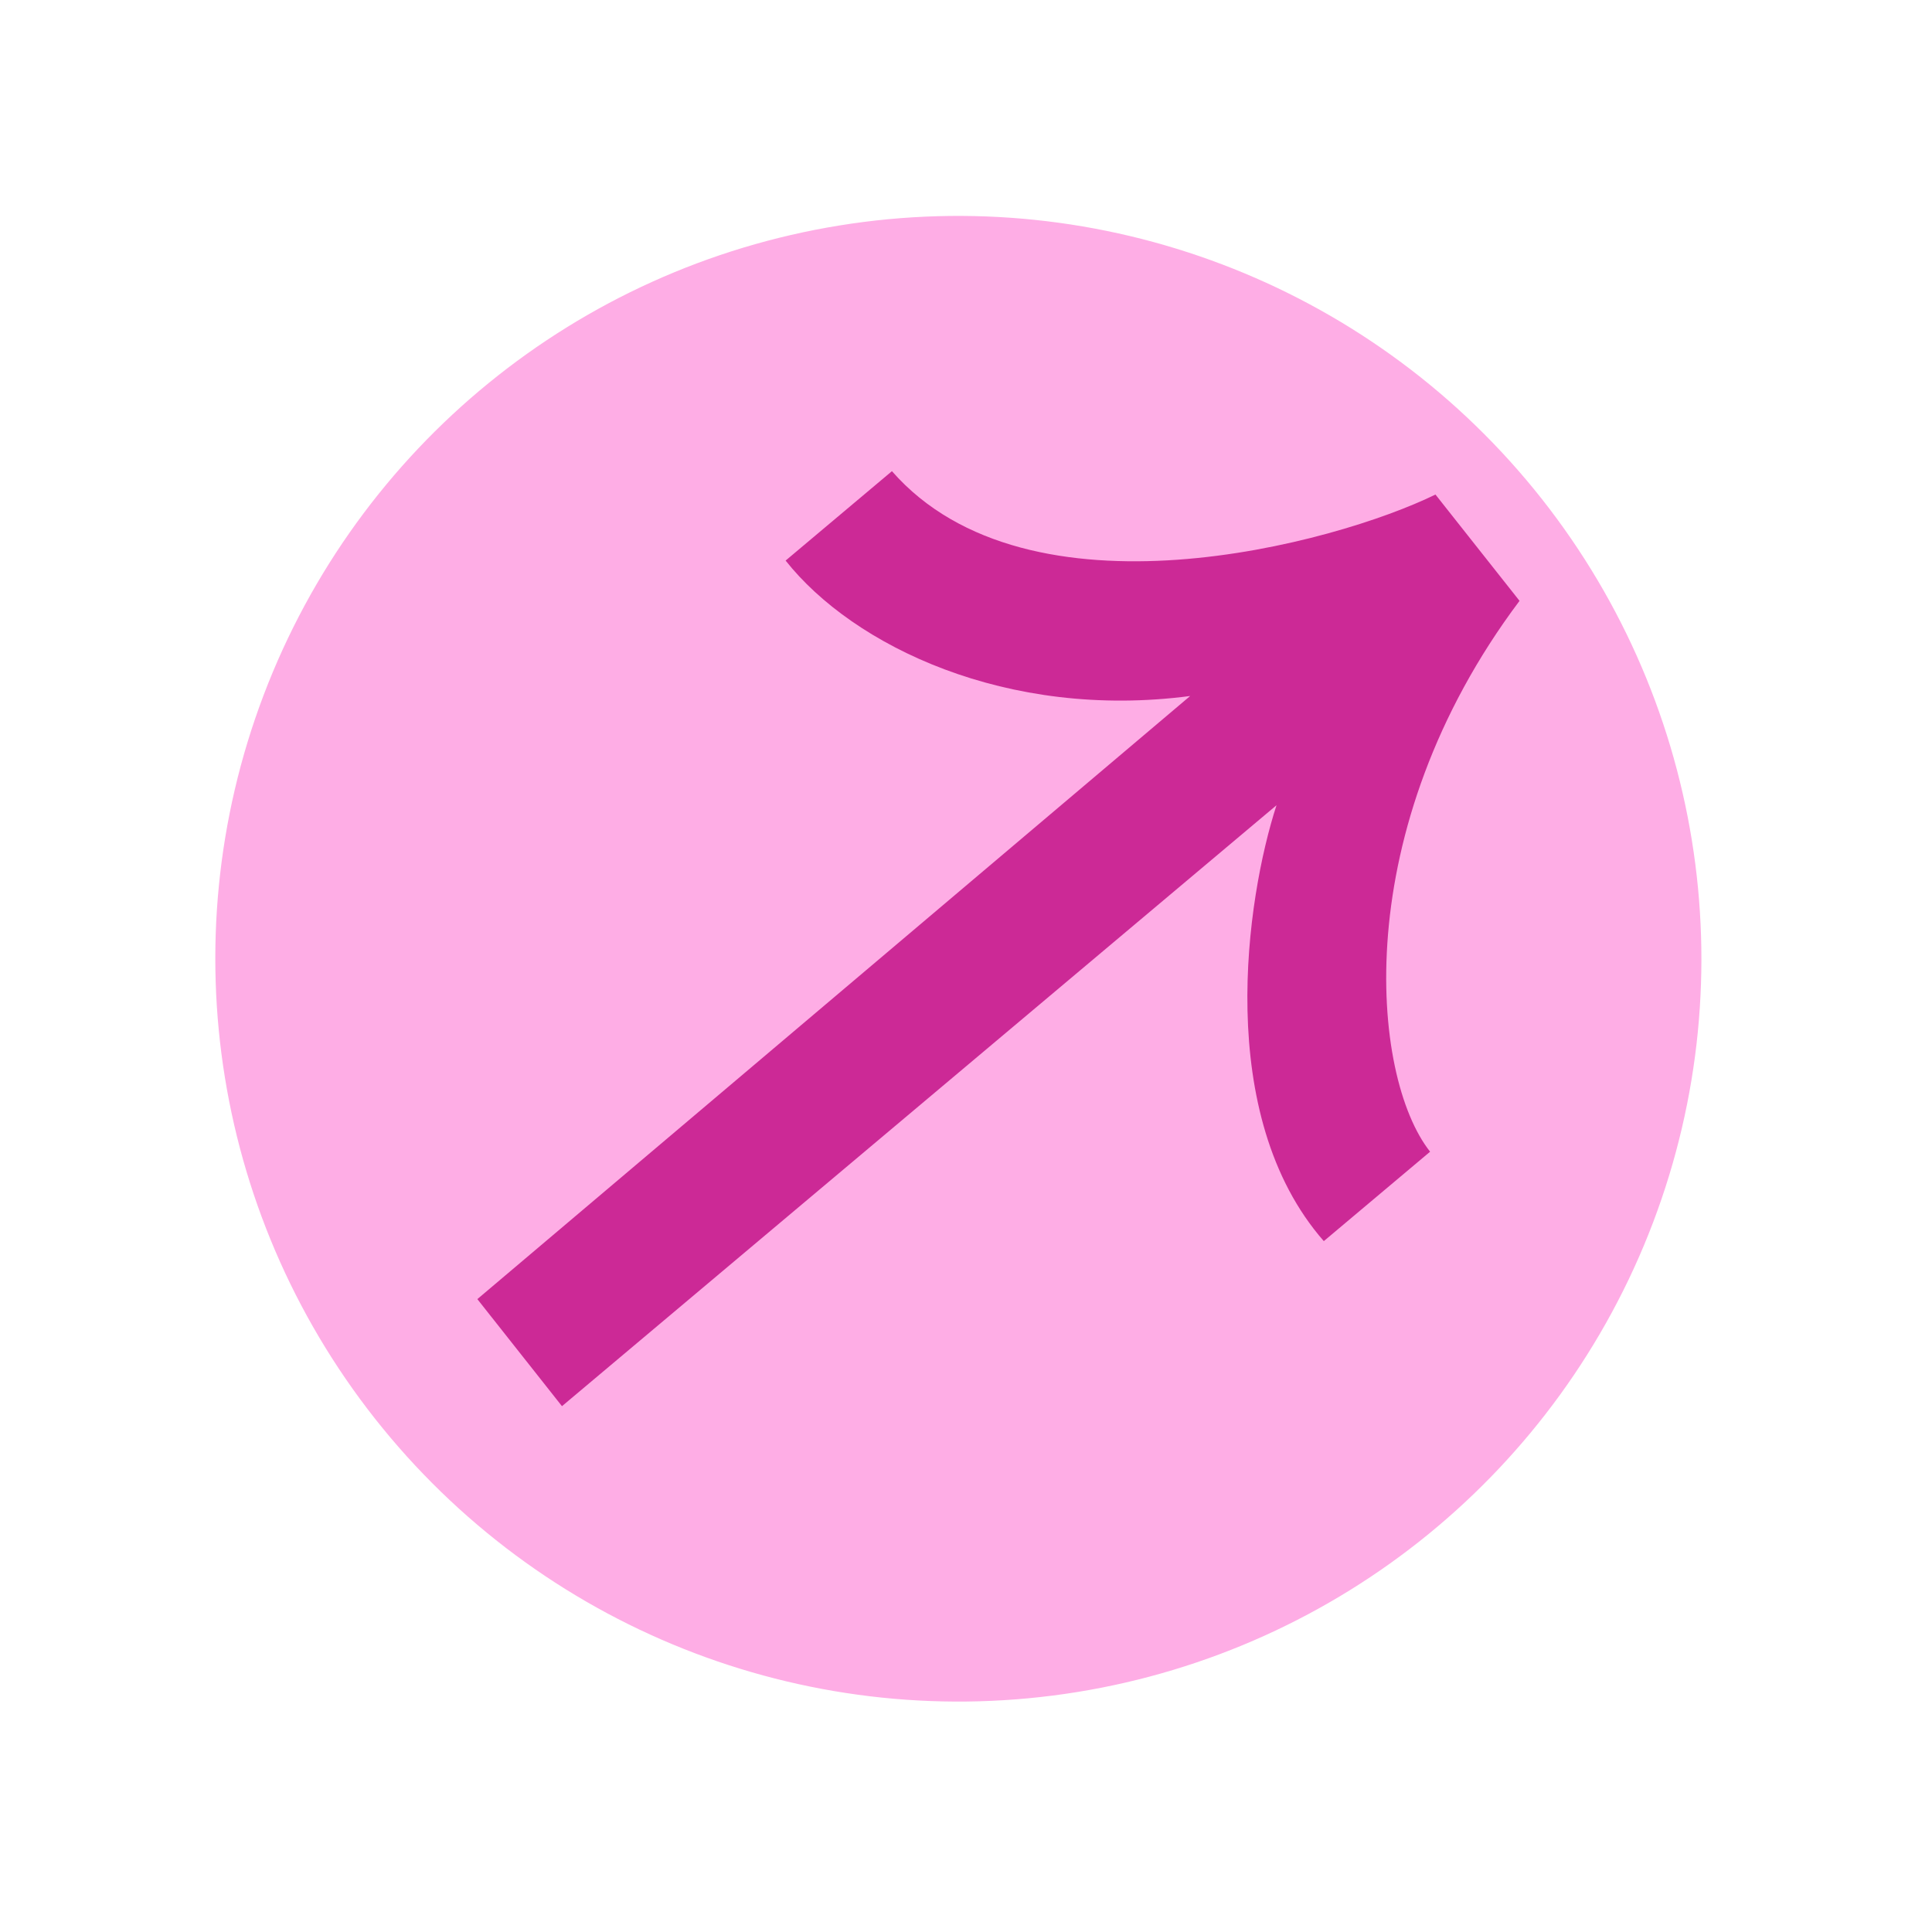
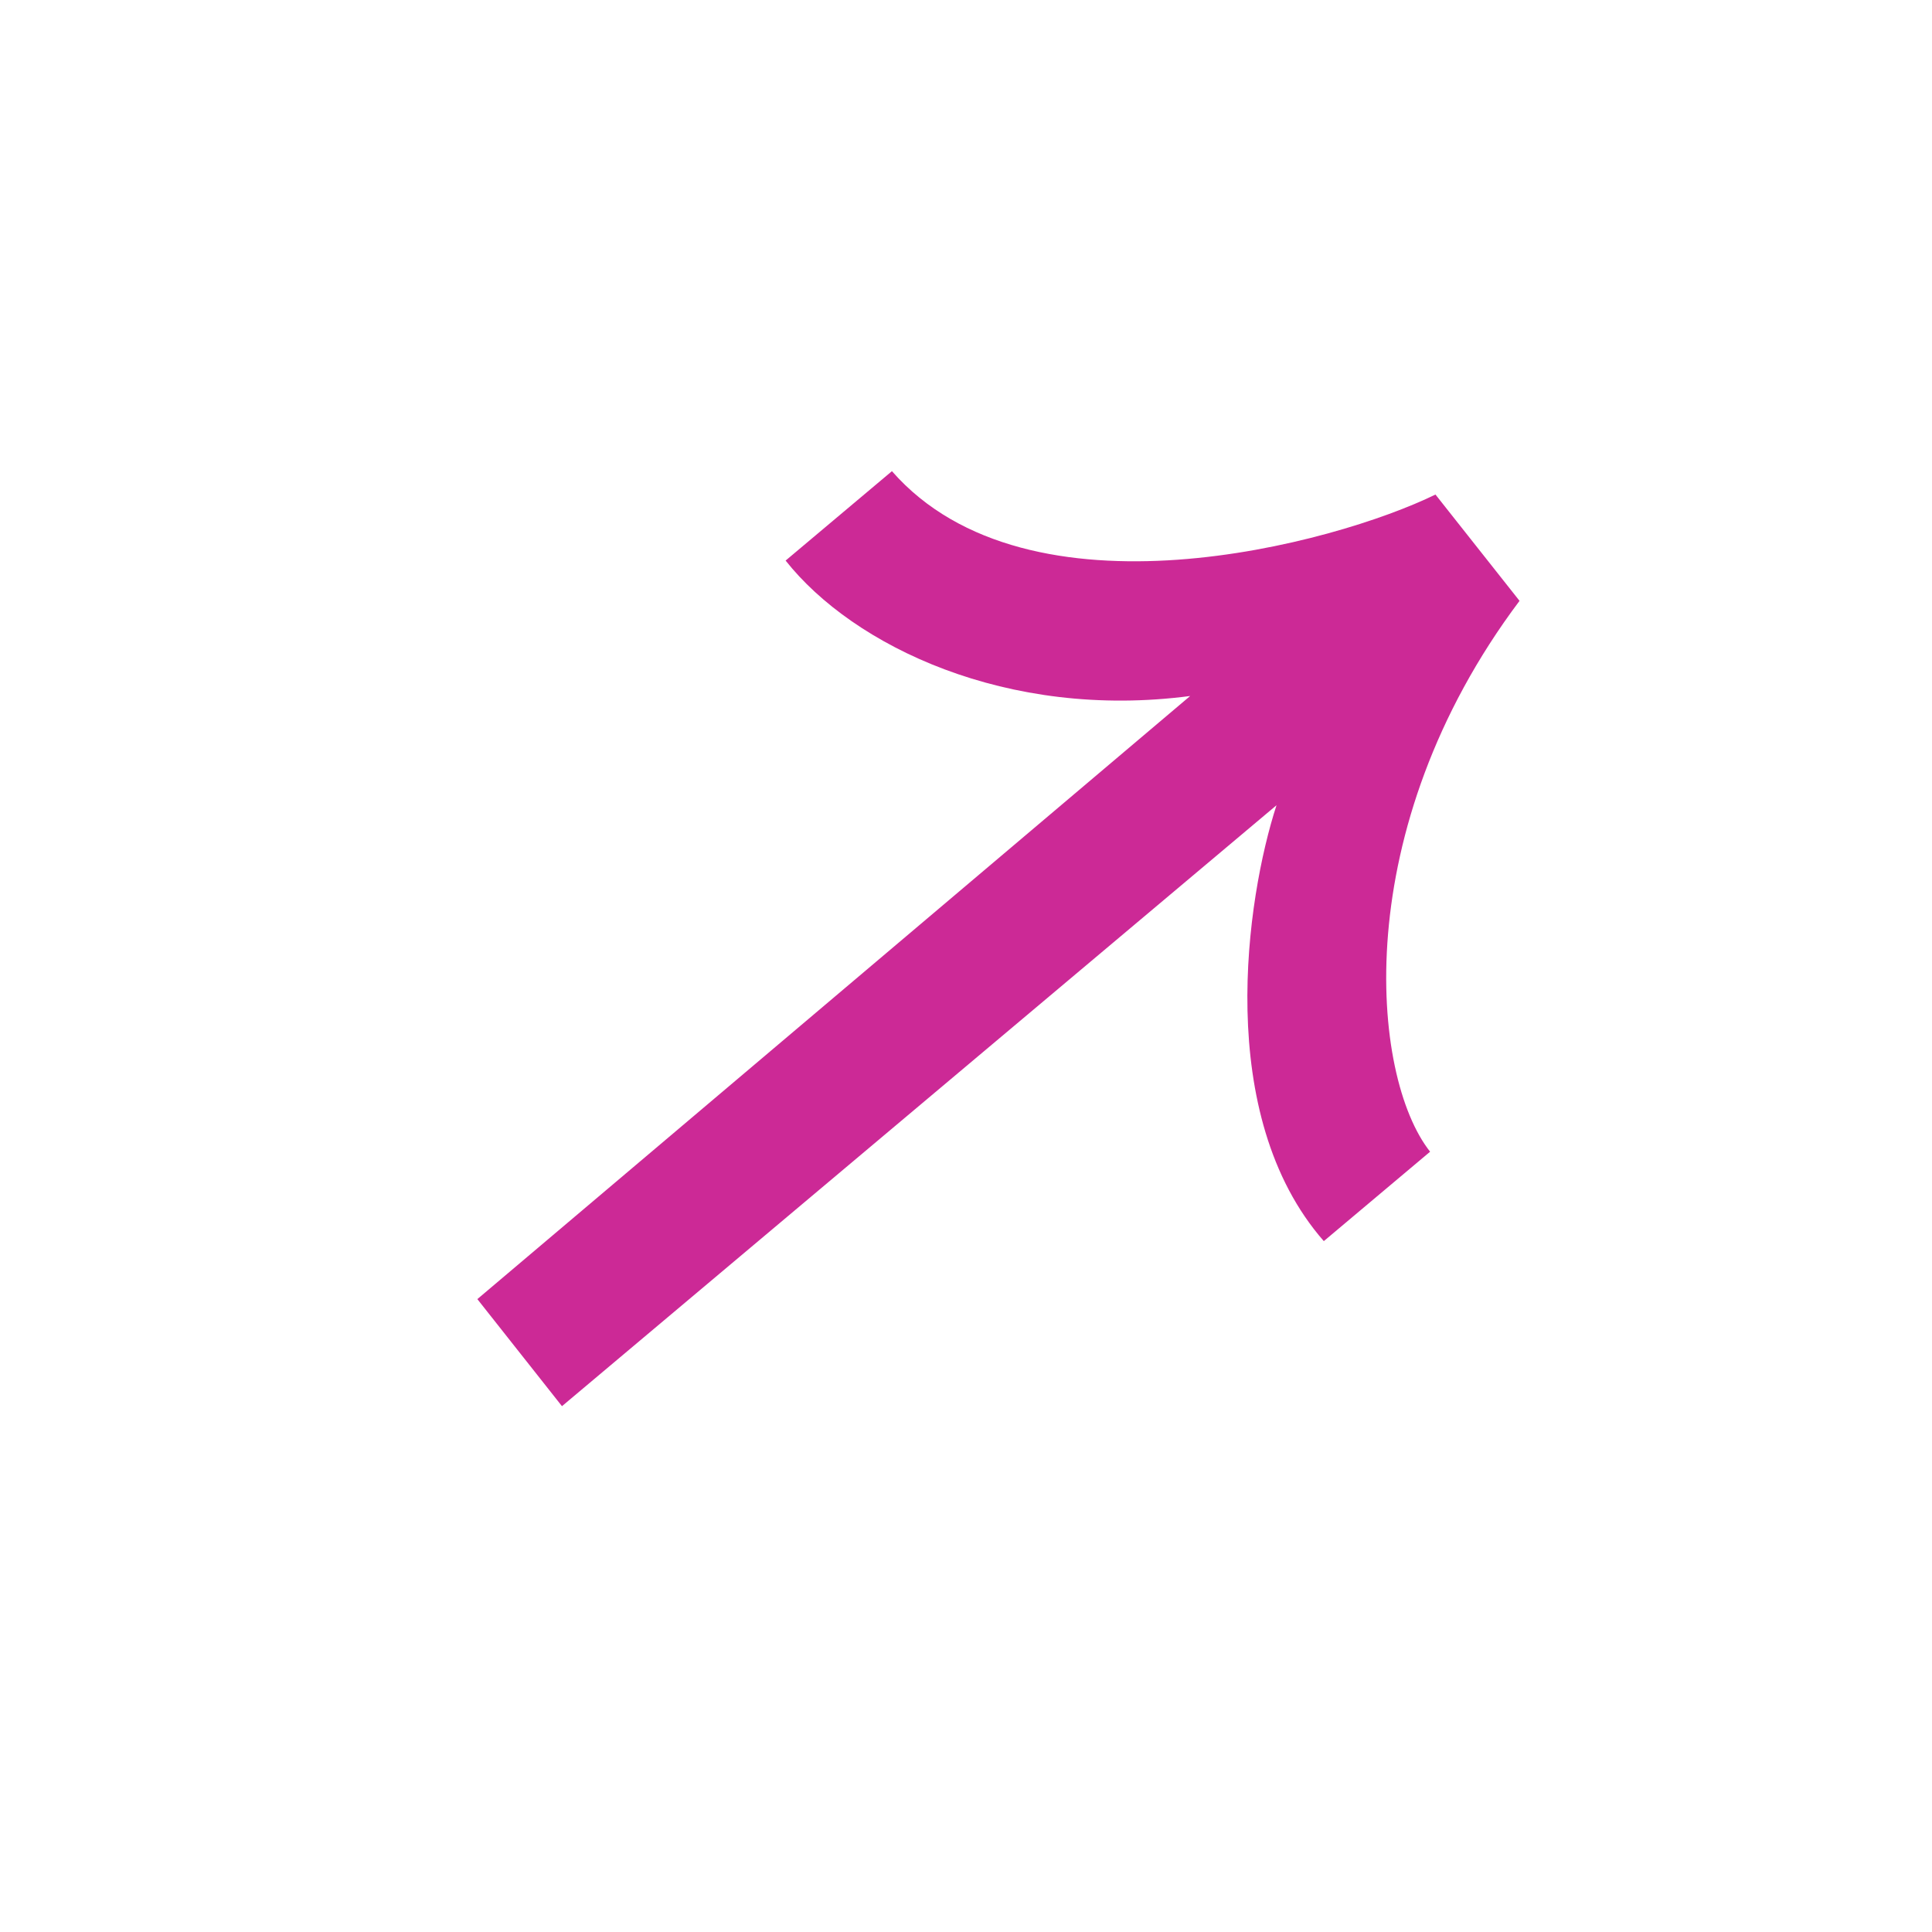
<svg xmlns="http://www.w3.org/2000/svg" width="65" height="65" viewBox="0 0 65 65" fill="none">
-   <ellipse cx="32.243" cy="32.256" rx="25" ry="24.99" transform="rotate(20.792 32.243 32.256)" fill="#FEADE5" />
-   <path d="M18.907 47.309L16.06 43.707L40.042 23.416C33.876 24.227 28.702 21.731 26.431 18.86L30.008 15.852C34.605 21.101 44.938 18.286 48.294 16.638L51.123 20.215C45.34 27.914 46.113 36.218 48.114 38.748L44.538 41.756C40.829 37.518 41.932 30.213 42.947 27.091L18.907 47.309Z" fill="#CC2996" />
+   <path d="M18.907 47.309L16.06 43.707L40.042 23.416C33.876 24.227 28.702 21.731 26.431 18.86L30.008 15.852C34.605 21.101 44.938 18.286 48.294 16.638L51.123 20.215C45.34 27.914 46.113 36.218 48.114 38.748L44.538 41.756C40.829 37.518 41.932 30.213 42.947 27.091L18.907 47.309" fill="#CC2996" />
</svg>